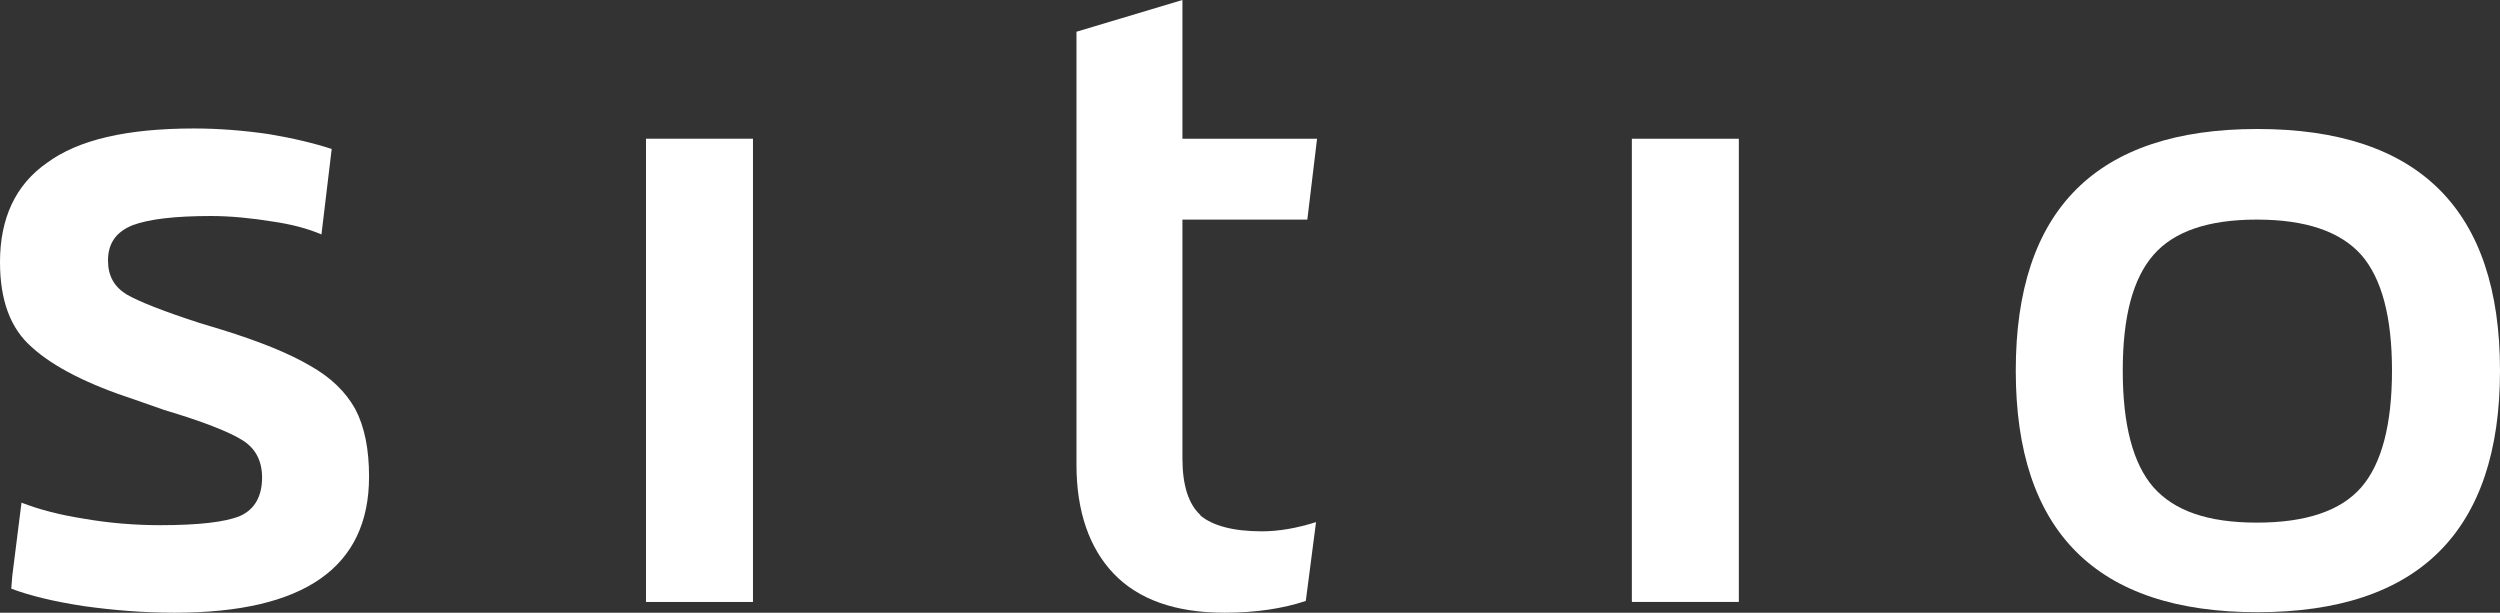
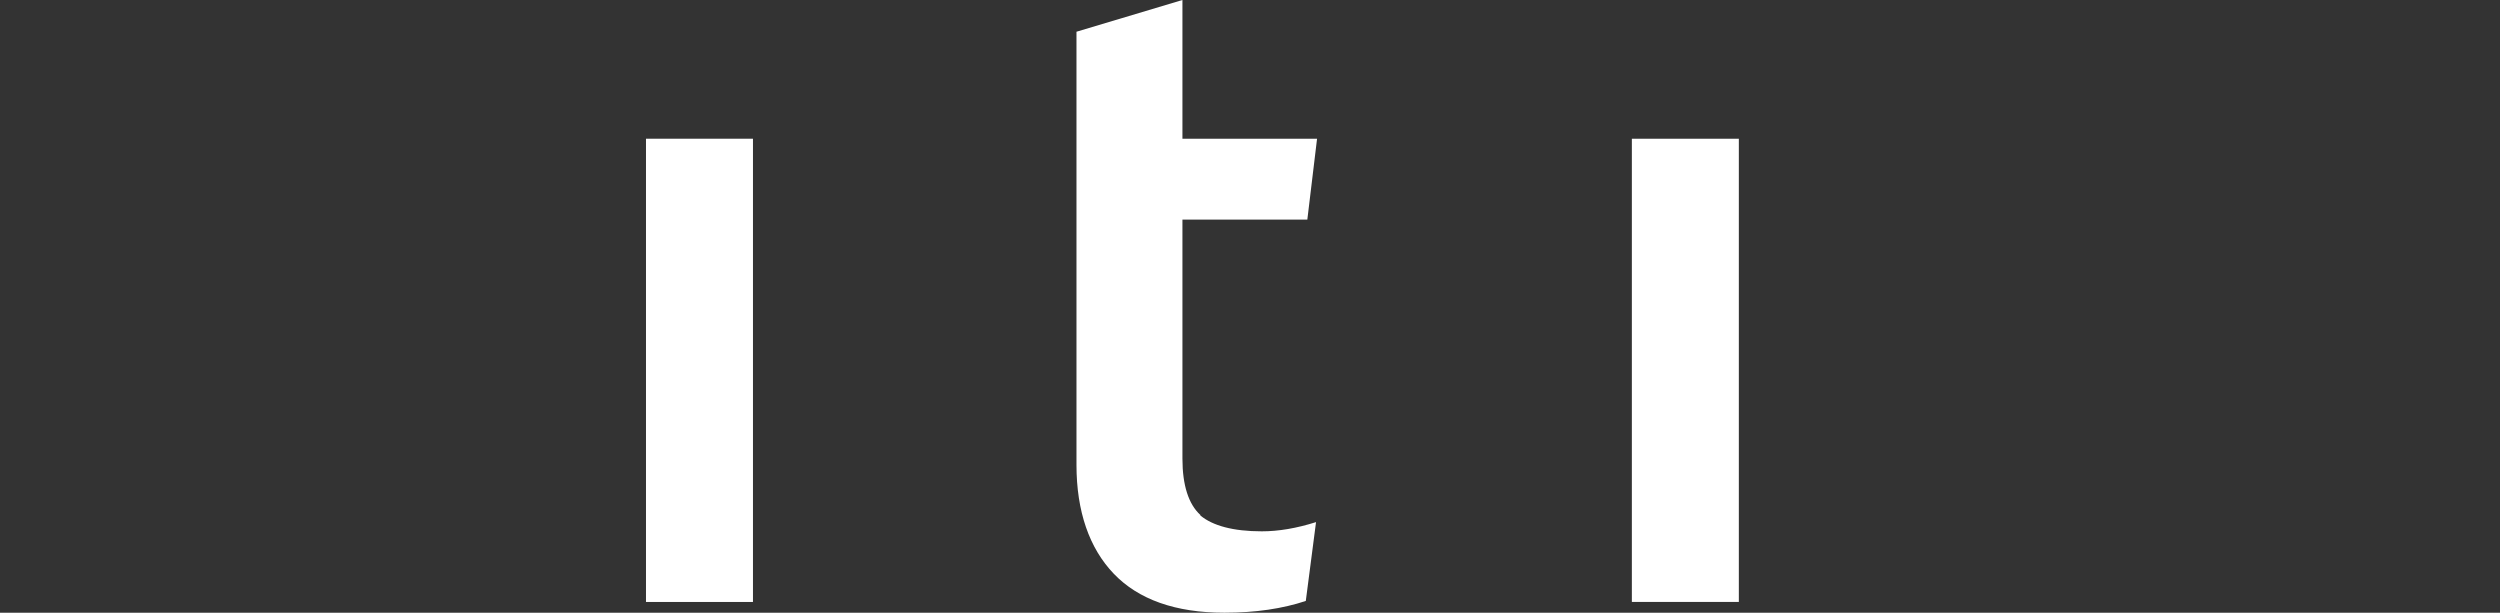
<svg xmlns="http://www.w3.org/2000/svg" id="Capa_2" data-name="Capa 2" viewBox="0 0 48.84 11.97">
  <rect x="0" y="0" width="48.84" height="11.97" fill="#333333" stroke="none" />
  <defs>
    <style>      .cls-1 {        fill: #fff;      }    </style>
  </defs>
  <g id="Capa_2-2" data-name="Capa 2">
    <g id="Capa_1-2" data-name="Capa 1-2">
      <g>
-         <path class="cls-1" d="M6.94,7.99c-.19-.34-.48-.62-.89-.85-.41-.24-.98-.47-1.72-.7l-.43-.13c-.71-.23-1.19-.42-1.43-.56-.24-.15-.36-.36-.36-.66,0-.34.16-.56.48-.69.32-.12.83-.18,1.53-.18.38,0,.79.04,1.22.11.34.05.66.13.94.25l.2-1.67c-.34-.11-.75-.21-1.23-.29-.48-.07-.97-.11-1.46-.11-1.31,0-2.26.22-2.87.67-.62.43-.92,1.09-.92,1.94,0,.74.2,1.3.63,1.67.42.38,1.09.72,2.01,1.02l.57.2c.74.22,1.25.42,1.51.58.27.16.4.41.4.74,0,.36-.14.62-.43.75-.29.12-.81.18-1.56.18-.49,0-1-.04-1.51-.13-.44-.07-.84-.17-1.2-.31l-.18,1.43-.02.25c.37.14.83.25,1.41.34.57.08,1.17.13,1.78.13,2.54,0,3.8-.89,3.8-2.66,0-.54-.09-.98-.27-1.32Z" />
        <path class="cls-1" d="M12.62,2.71v9.05h2.09V2.71h-2.09Z" />
        <path class="cls-1" d="M23.45,10.06c-.23-.21-.35-.58-.35-1.1v-4.67h2.44l.19-1.58h-2.63V0l-2.07.62v8.46c0,.91.25,1.63.73,2.13s1.2.76,2.16.76c.61,0,1.14-.08,1.59-.23l.2-1.54c-.38.12-.73.18-1.06.18-.56,0-.96-.11-1.2-.31h0Z" />
-         <path class="cls-1" d="M31.88,2.71v9.05h2.09V2.71s-2.09,0-2.09,0Z" />
-         <path class="cls-1" d="M44.1,2.52c-3.15,0-4.72,1.58-4.72,4.72s1.57,4.72,4.72,4.72,4.74-1.58,4.74-4.72-1.58-4.72-4.74-4.72ZM46.13,9.52c-.4.46-1.08.69-2.04.69s-1.61-.23-2.02-.69c-.4-.46-.6-1.22-.6-2.28s.2-1.8.6-2.26c.4-.46,1.07-.69,2.02-.69s1.63.23,2.04.69c.4.46.6,1.21.6,2.26s-.2,1.82-.6,2.28Z" />
+         <path class="cls-1" d="M31.88,2.71v9.05h2.09V2.71s-2.09,0-2.09,0" />
      </g>
    </g>
  </g>
</svg>